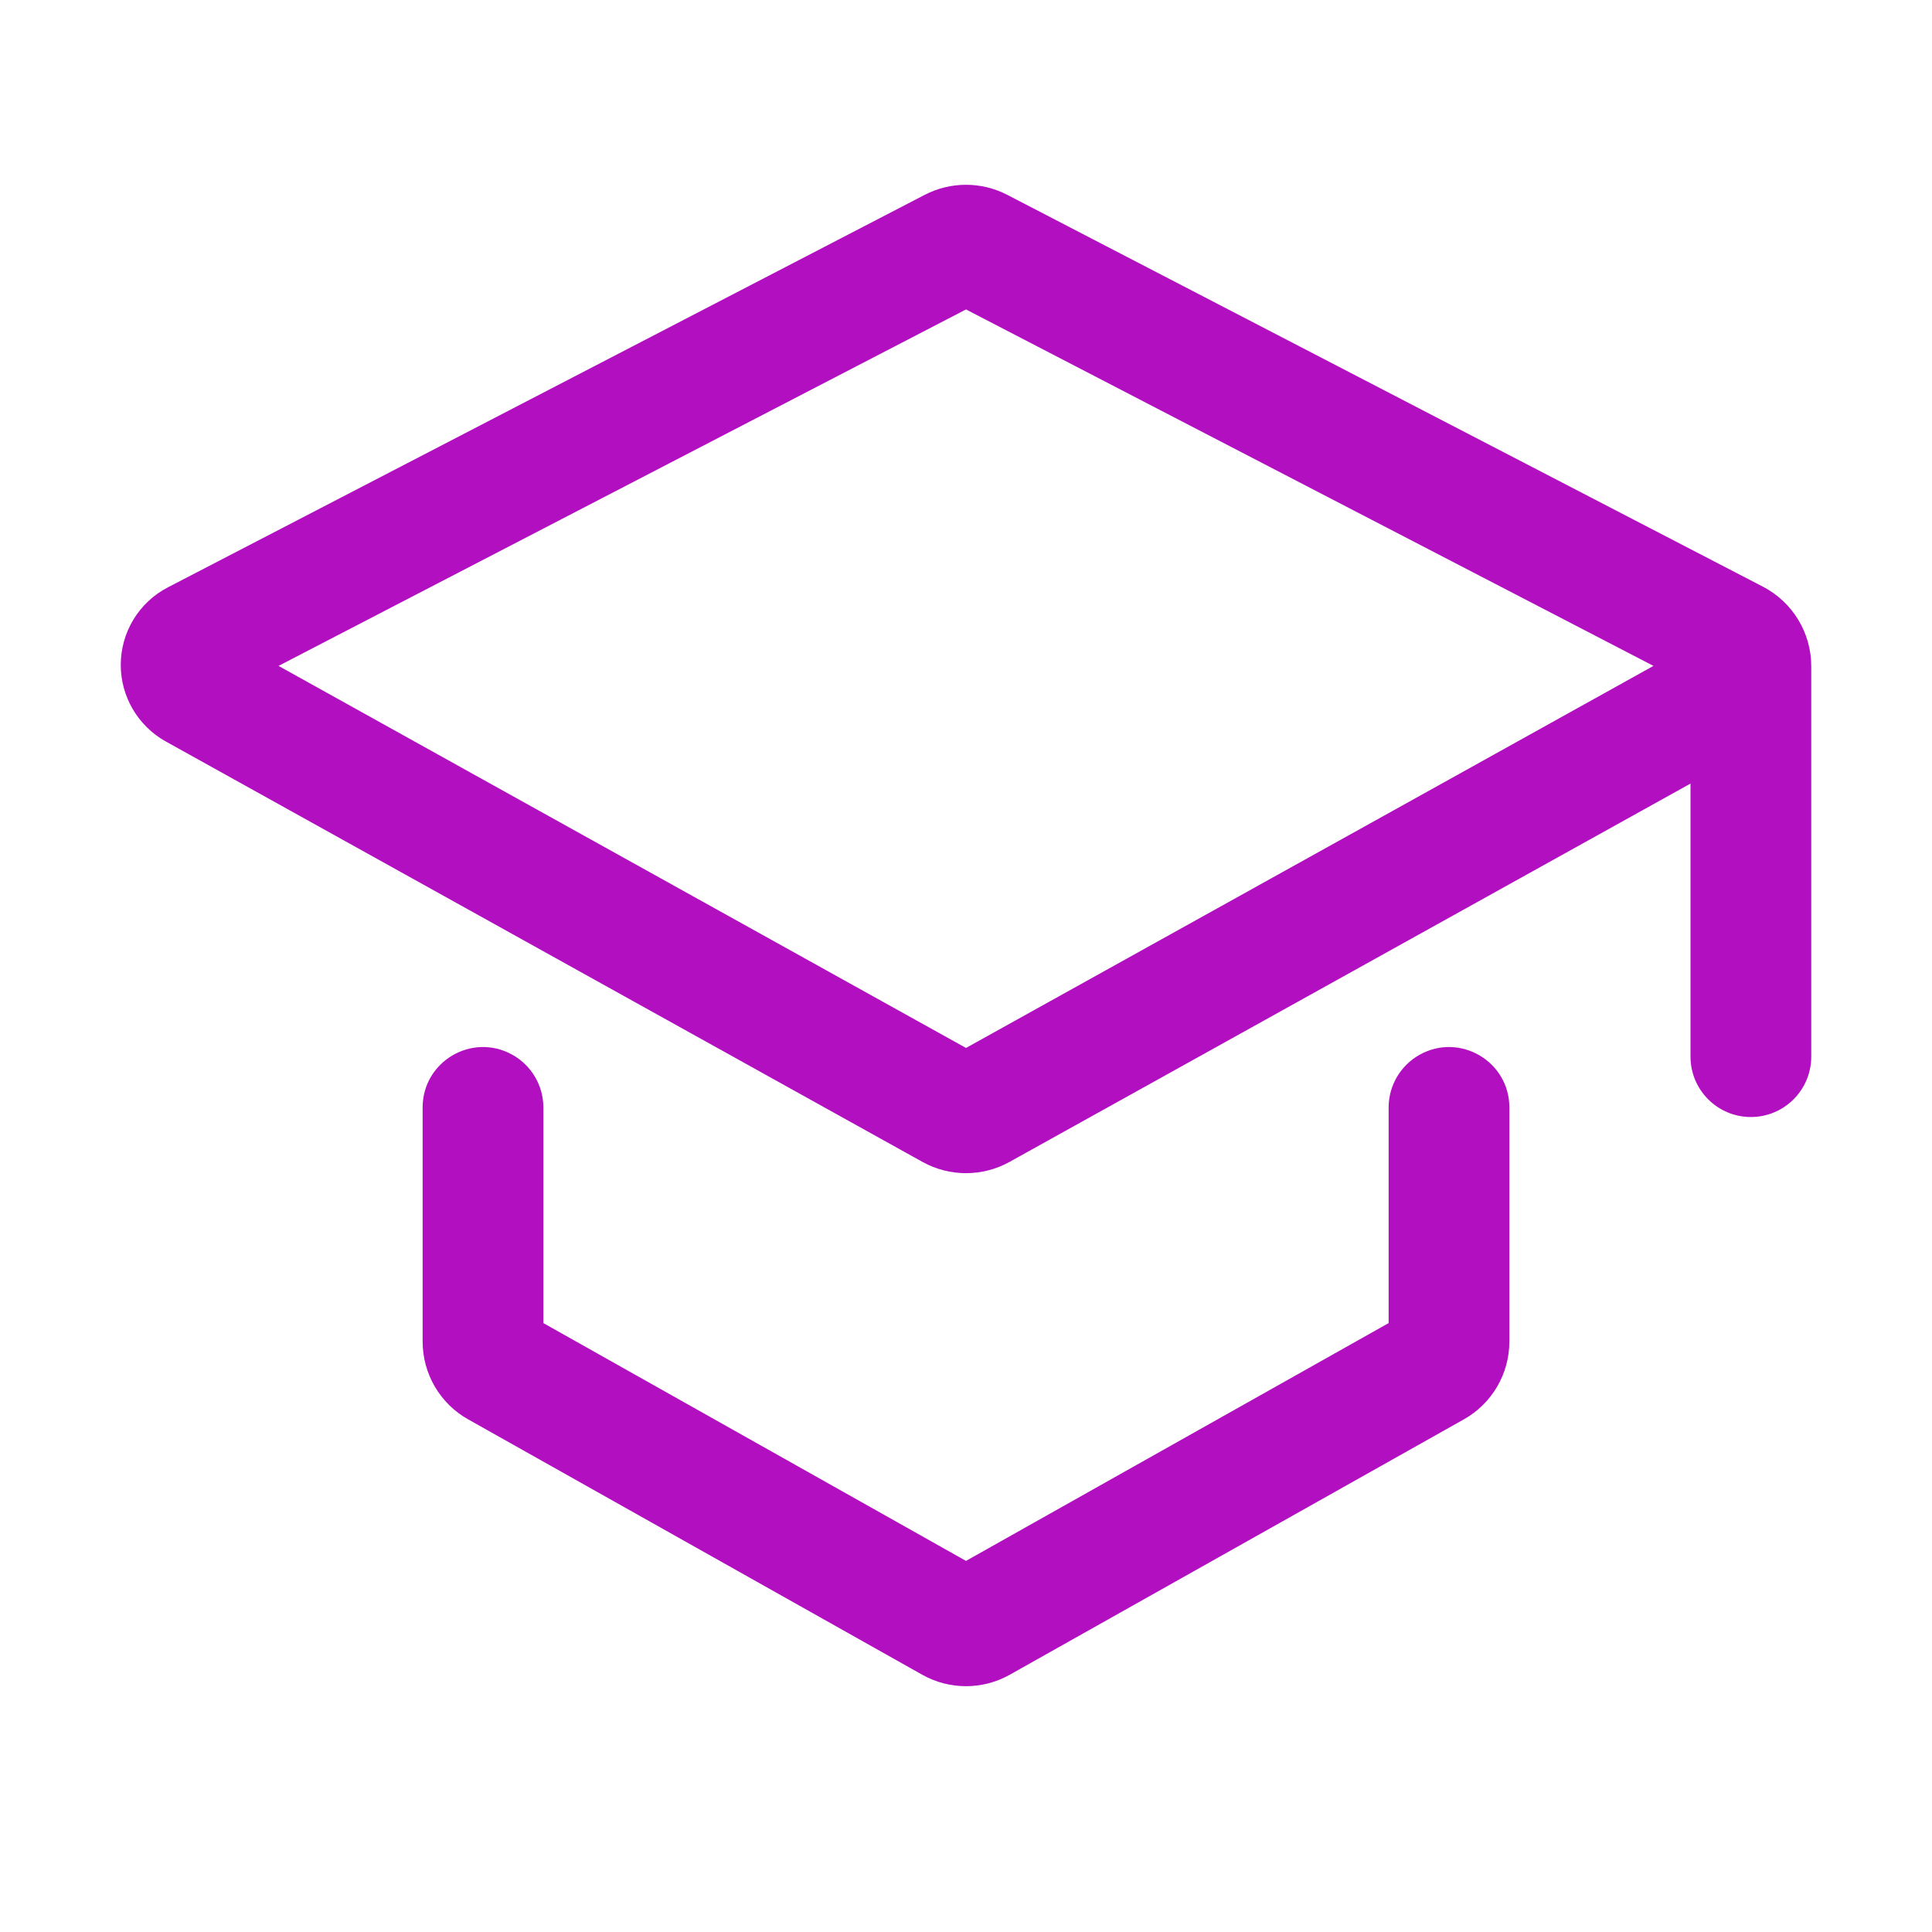
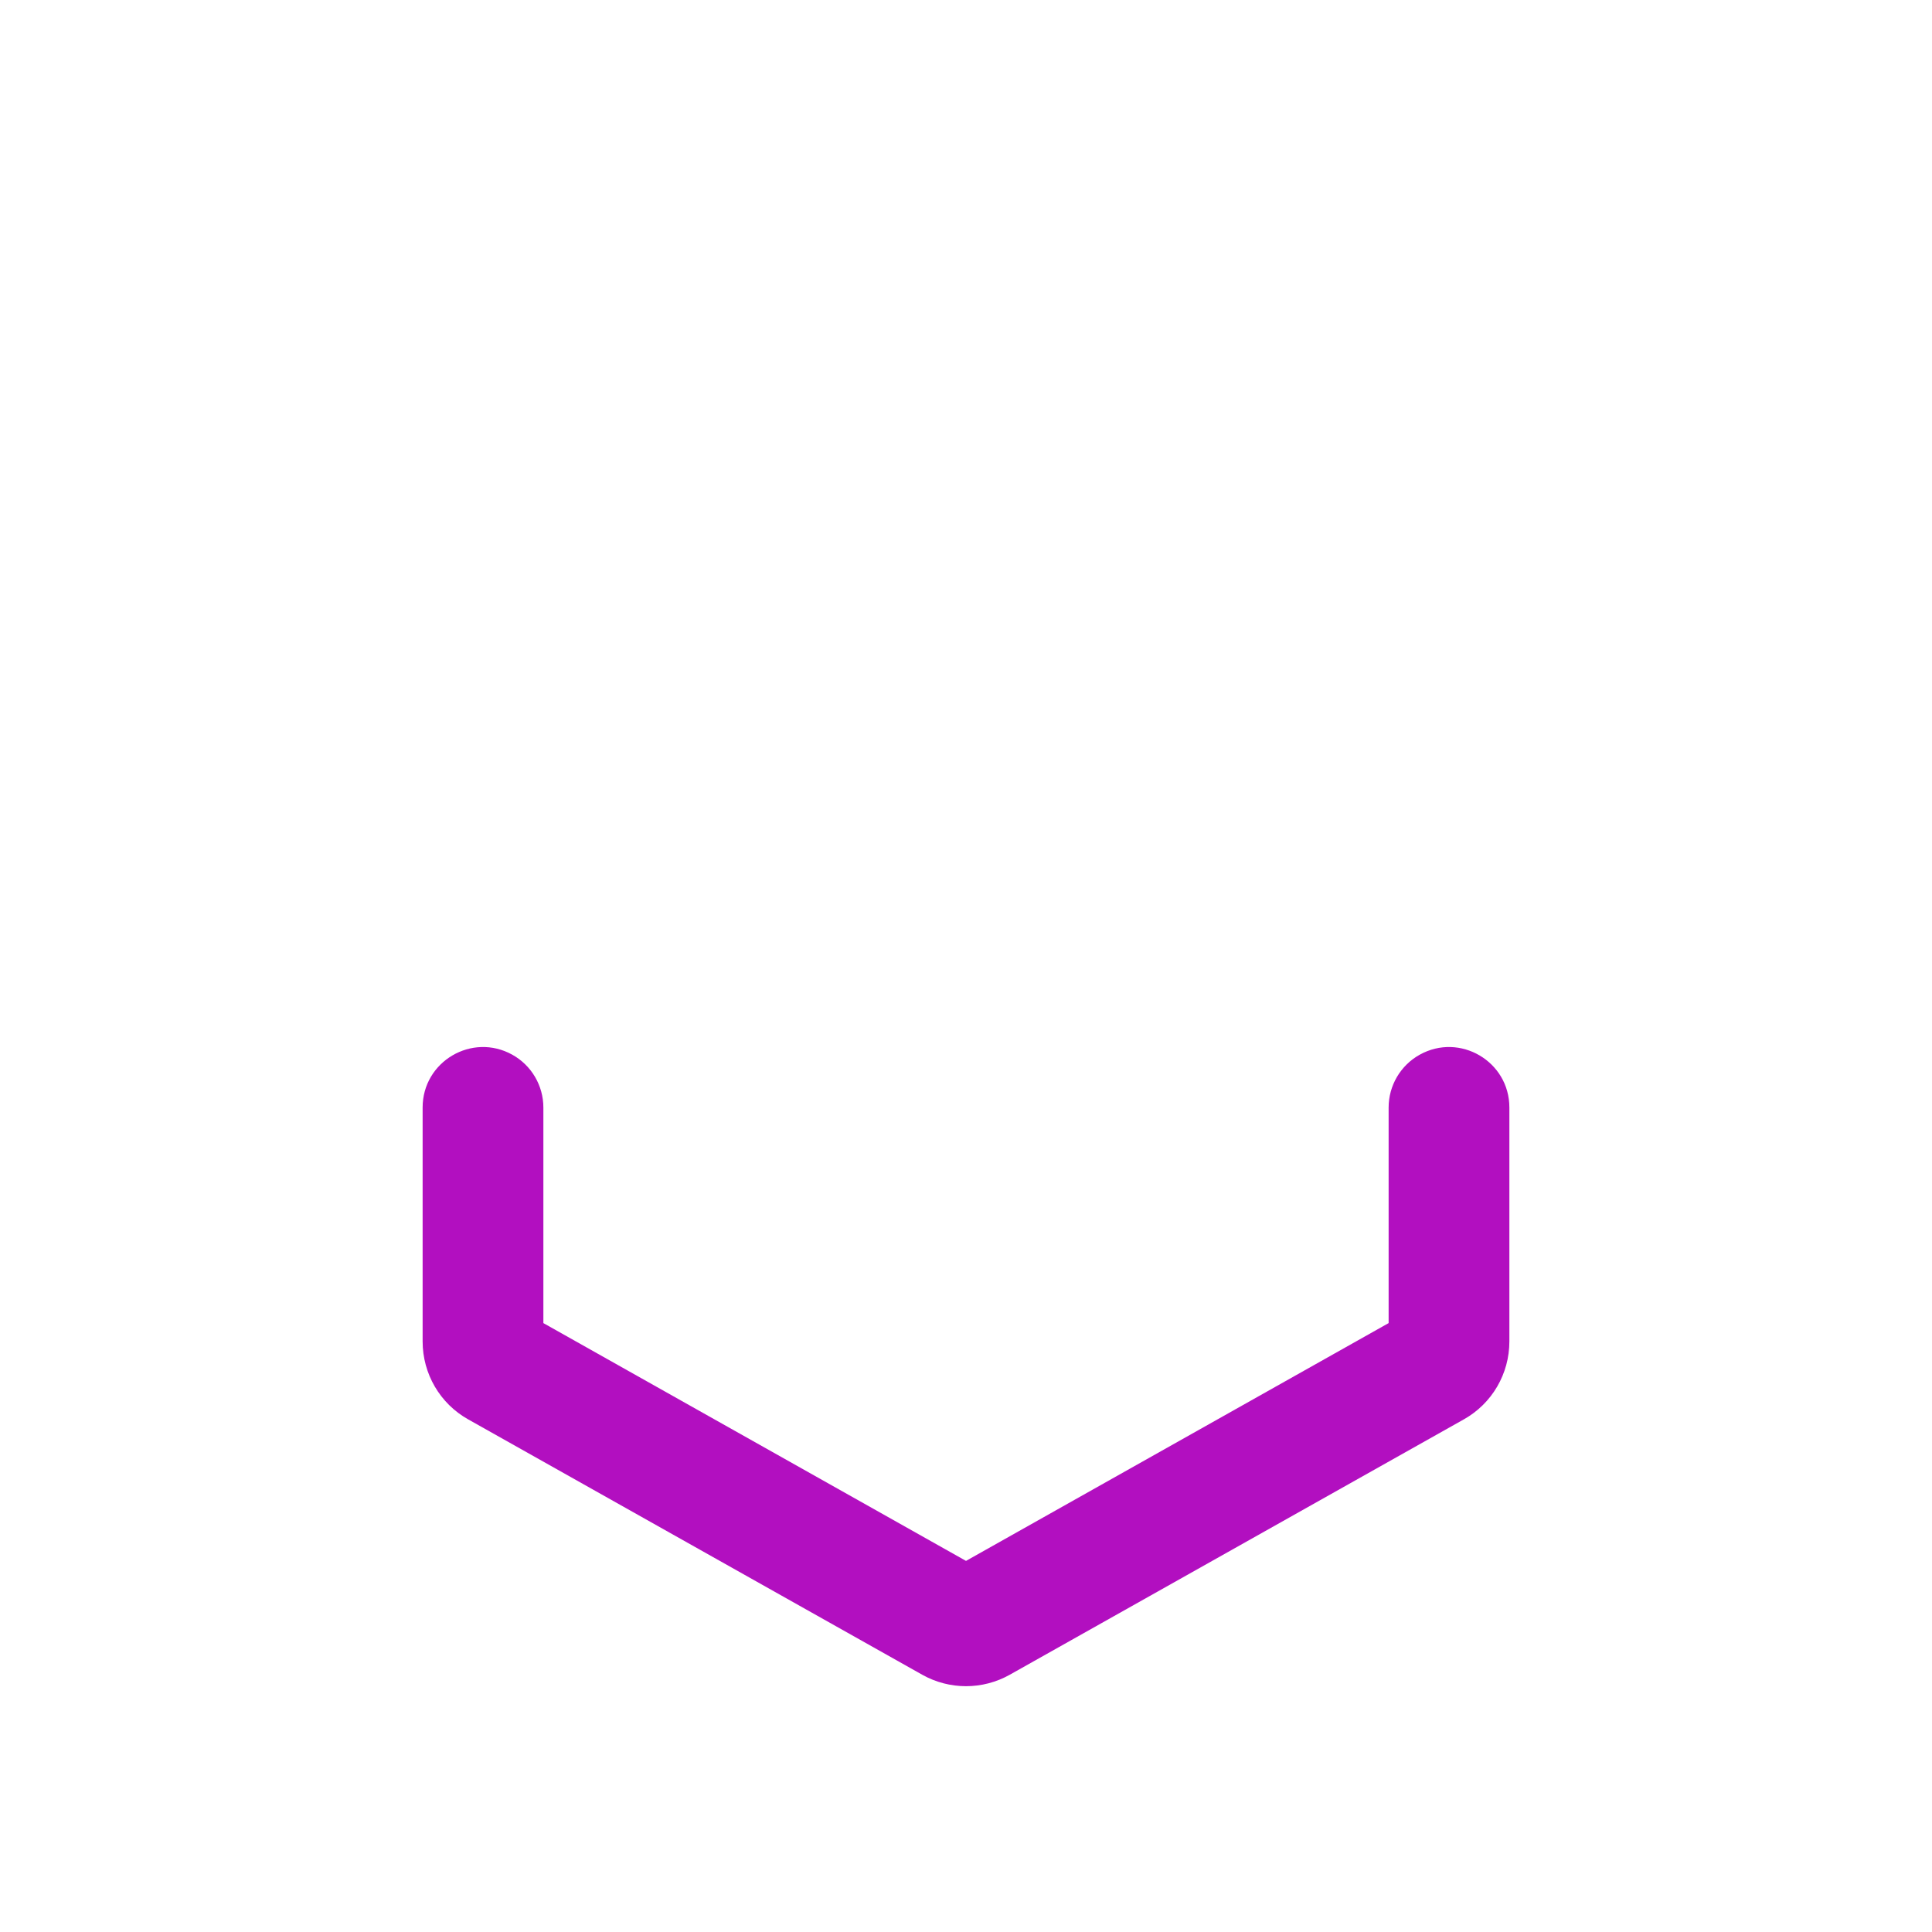
<svg xmlns="http://www.w3.org/2000/svg" width="12" height="12" viewBox="0 0 12 12" fill="none">
-   <path d="M8.625 8.218L6 9.695L3.375 8.218V6.879C3.375 6.743 3.301 6.617 3.182 6.551C2.932 6.412 2.625 6.593 2.625 6.879V8.332C2.625 8.533 2.733 8.718 2.908 8.816L5.728 10.402C5.897 10.497 6.103 10.497 6.272 10.402L9.092 8.816C9.267 8.718 9.375 8.533 9.375 8.332V6.879C9.375 6.593 9.068 6.412 8.818 6.551C8.699 6.617 8.625 6.743 8.625 6.879V8.218Z" fill="#B20FC0" />
-   <path d="M6.256 1.21C6.095 1.127 5.905 1.127 5.744 1.21L1.043 3.648C0.863 3.741 0.75 3.927 0.75 4.13C0.75 4.327 0.857 4.509 1.029 4.605L5.73 7.217C5.898 7.31 6.102 7.31 6.27 7.217L10.5 4.867V6.563C10.5 6.77 10.668 6.938 10.875 6.938C11.082 6.938 11.25 6.77 11.25 6.563V4.138C11.25 3.93 11.134 3.74 10.95 3.644L6.256 1.21ZM9.75 4.425L9 4.842L6 6.509L3 4.842L2.25 4.425L1.73 4.136L6 1.922L10.27 4.136L9.75 4.425Z" fill="#B20FC0" />
+   <path d="M8.625 8.218L6 9.695L3.375 8.218V6.879C3.375 6.743 3.301 6.617 3.182 6.551C2.932 6.412 2.625 6.593 2.625 6.879V8.332C2.625 8.533 2.733 8.718 2.908 8.816L5.728 10.402C5.897 10.497 6.103 10.497 6.272 10.402L9.092 8.816C9.267 8.718 9.375 8.533 9.375 8.332V6.879C9.375 6.593 9.068 6.412 8.818 6.551C8.699 6.617 8.625 6.743 8.625 6.879V8.218" fill="#B20FC0" />
</svg>